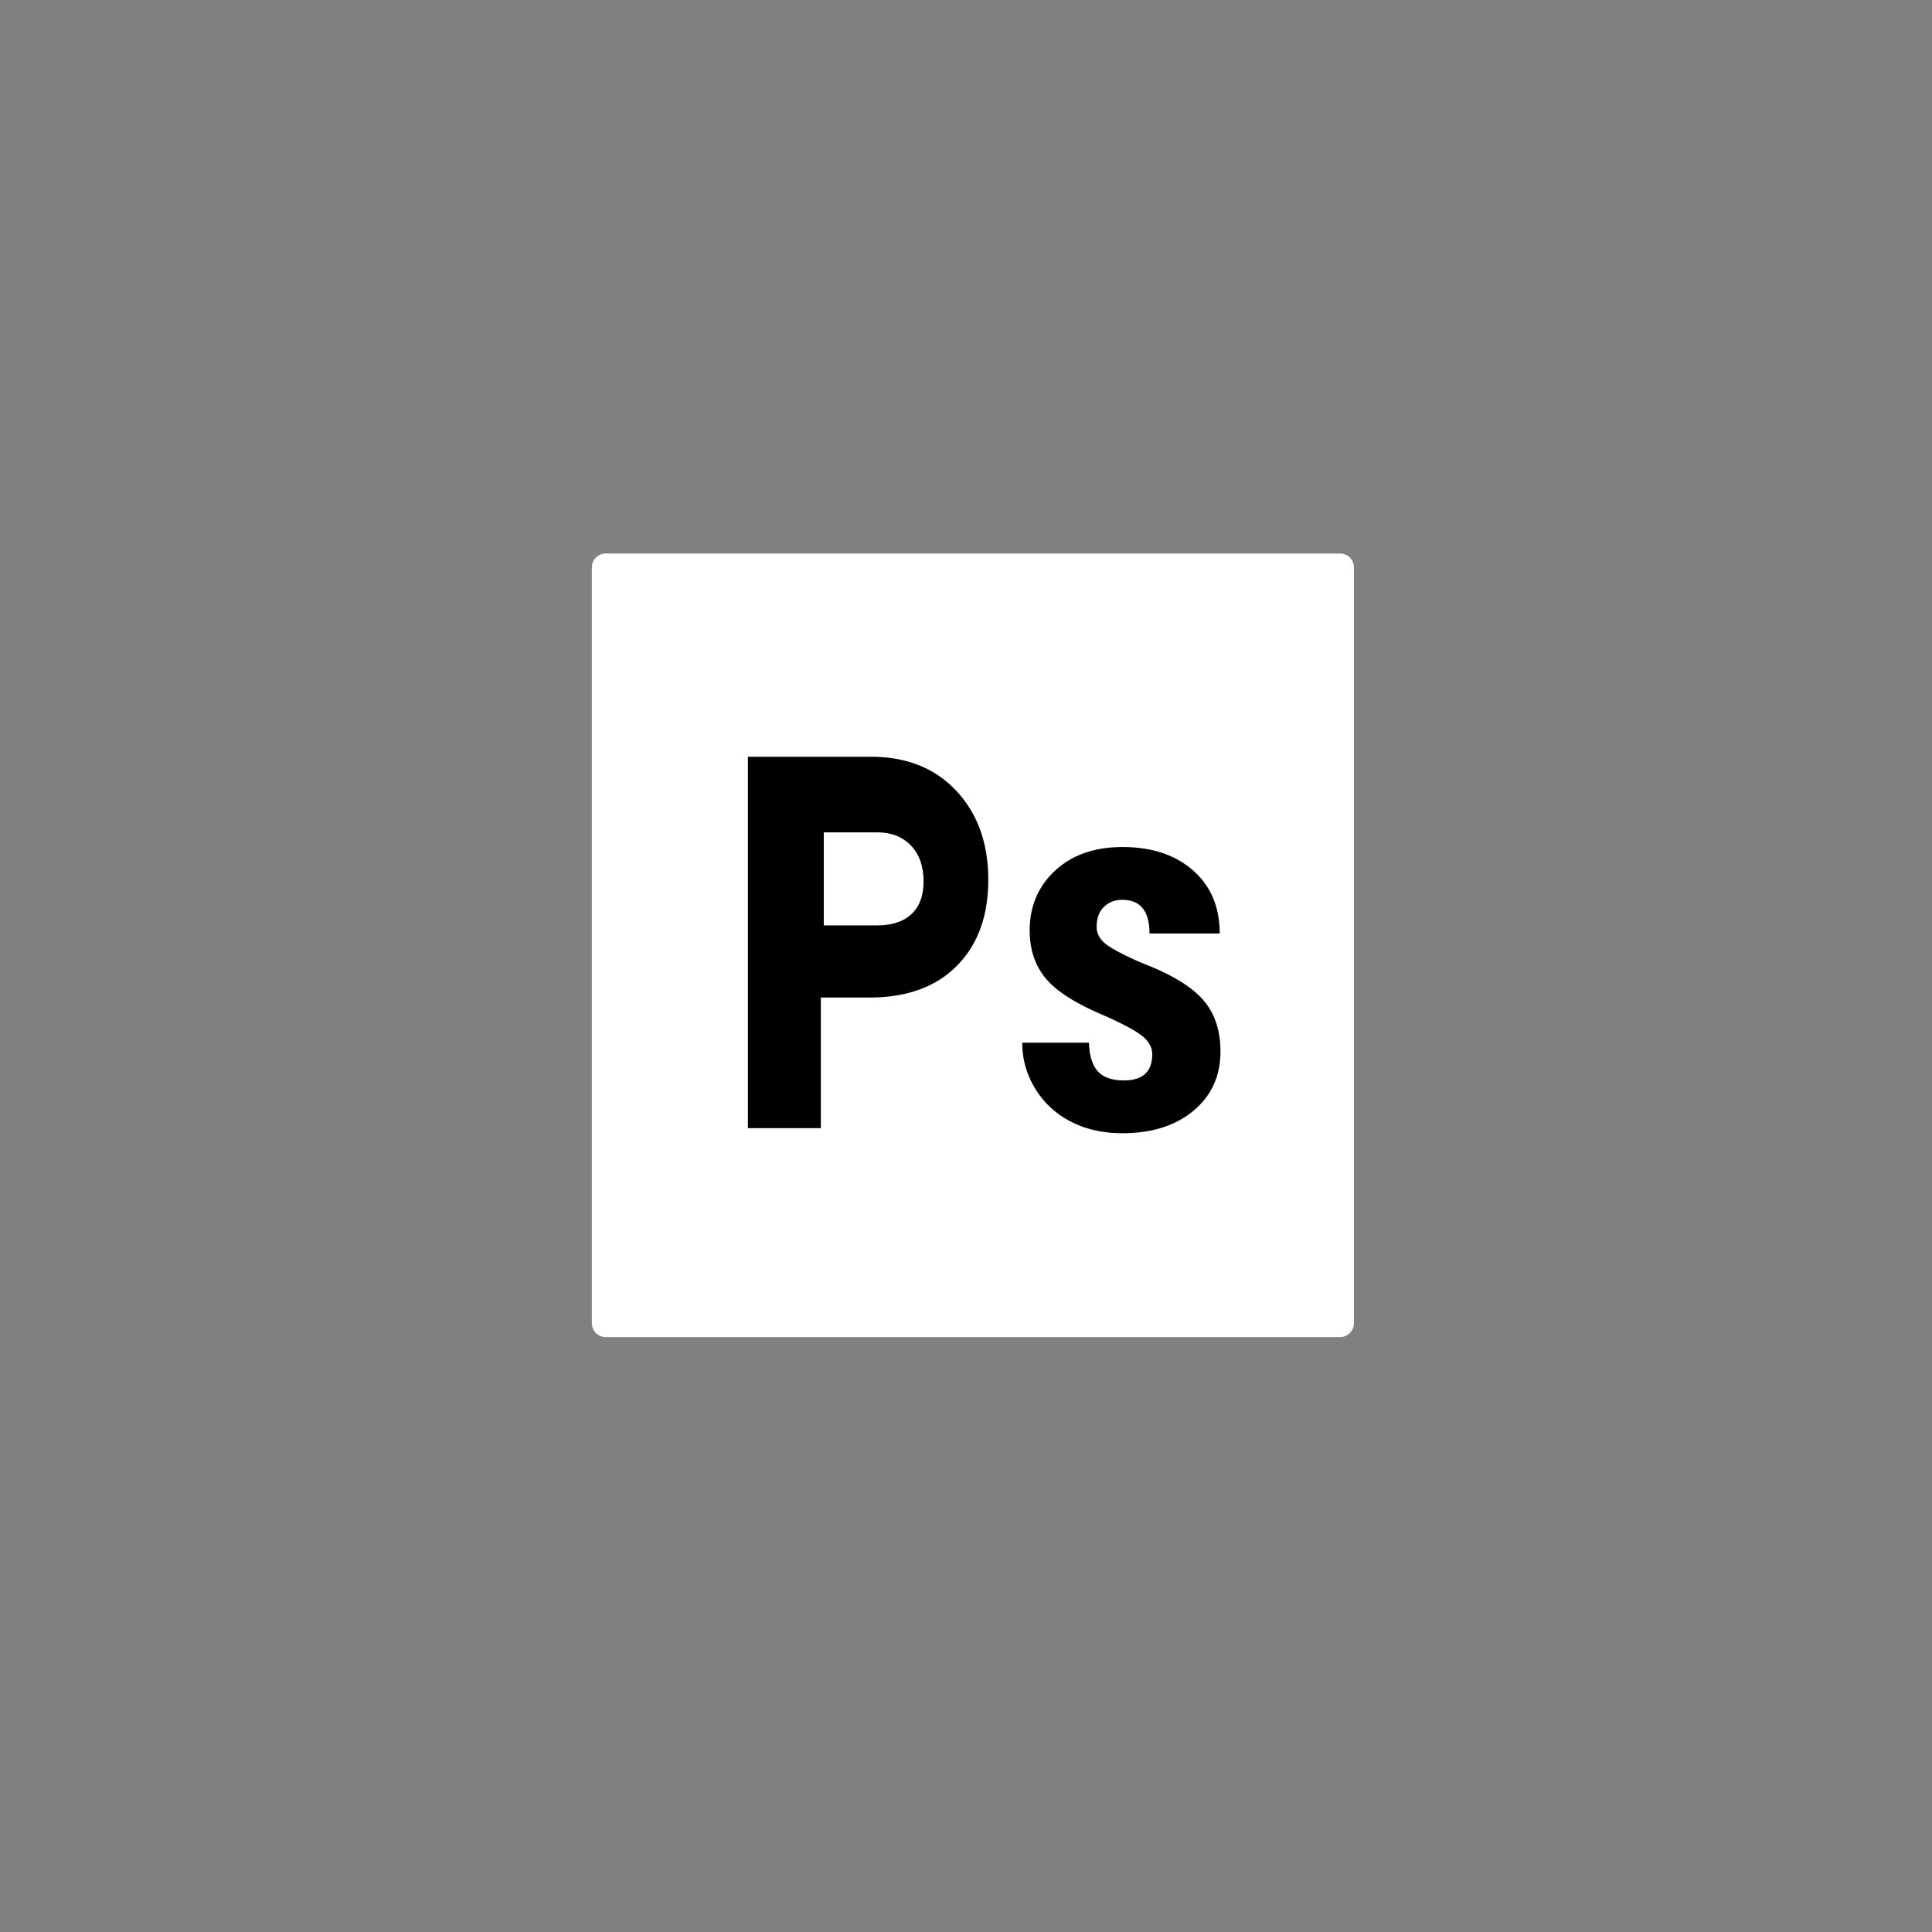
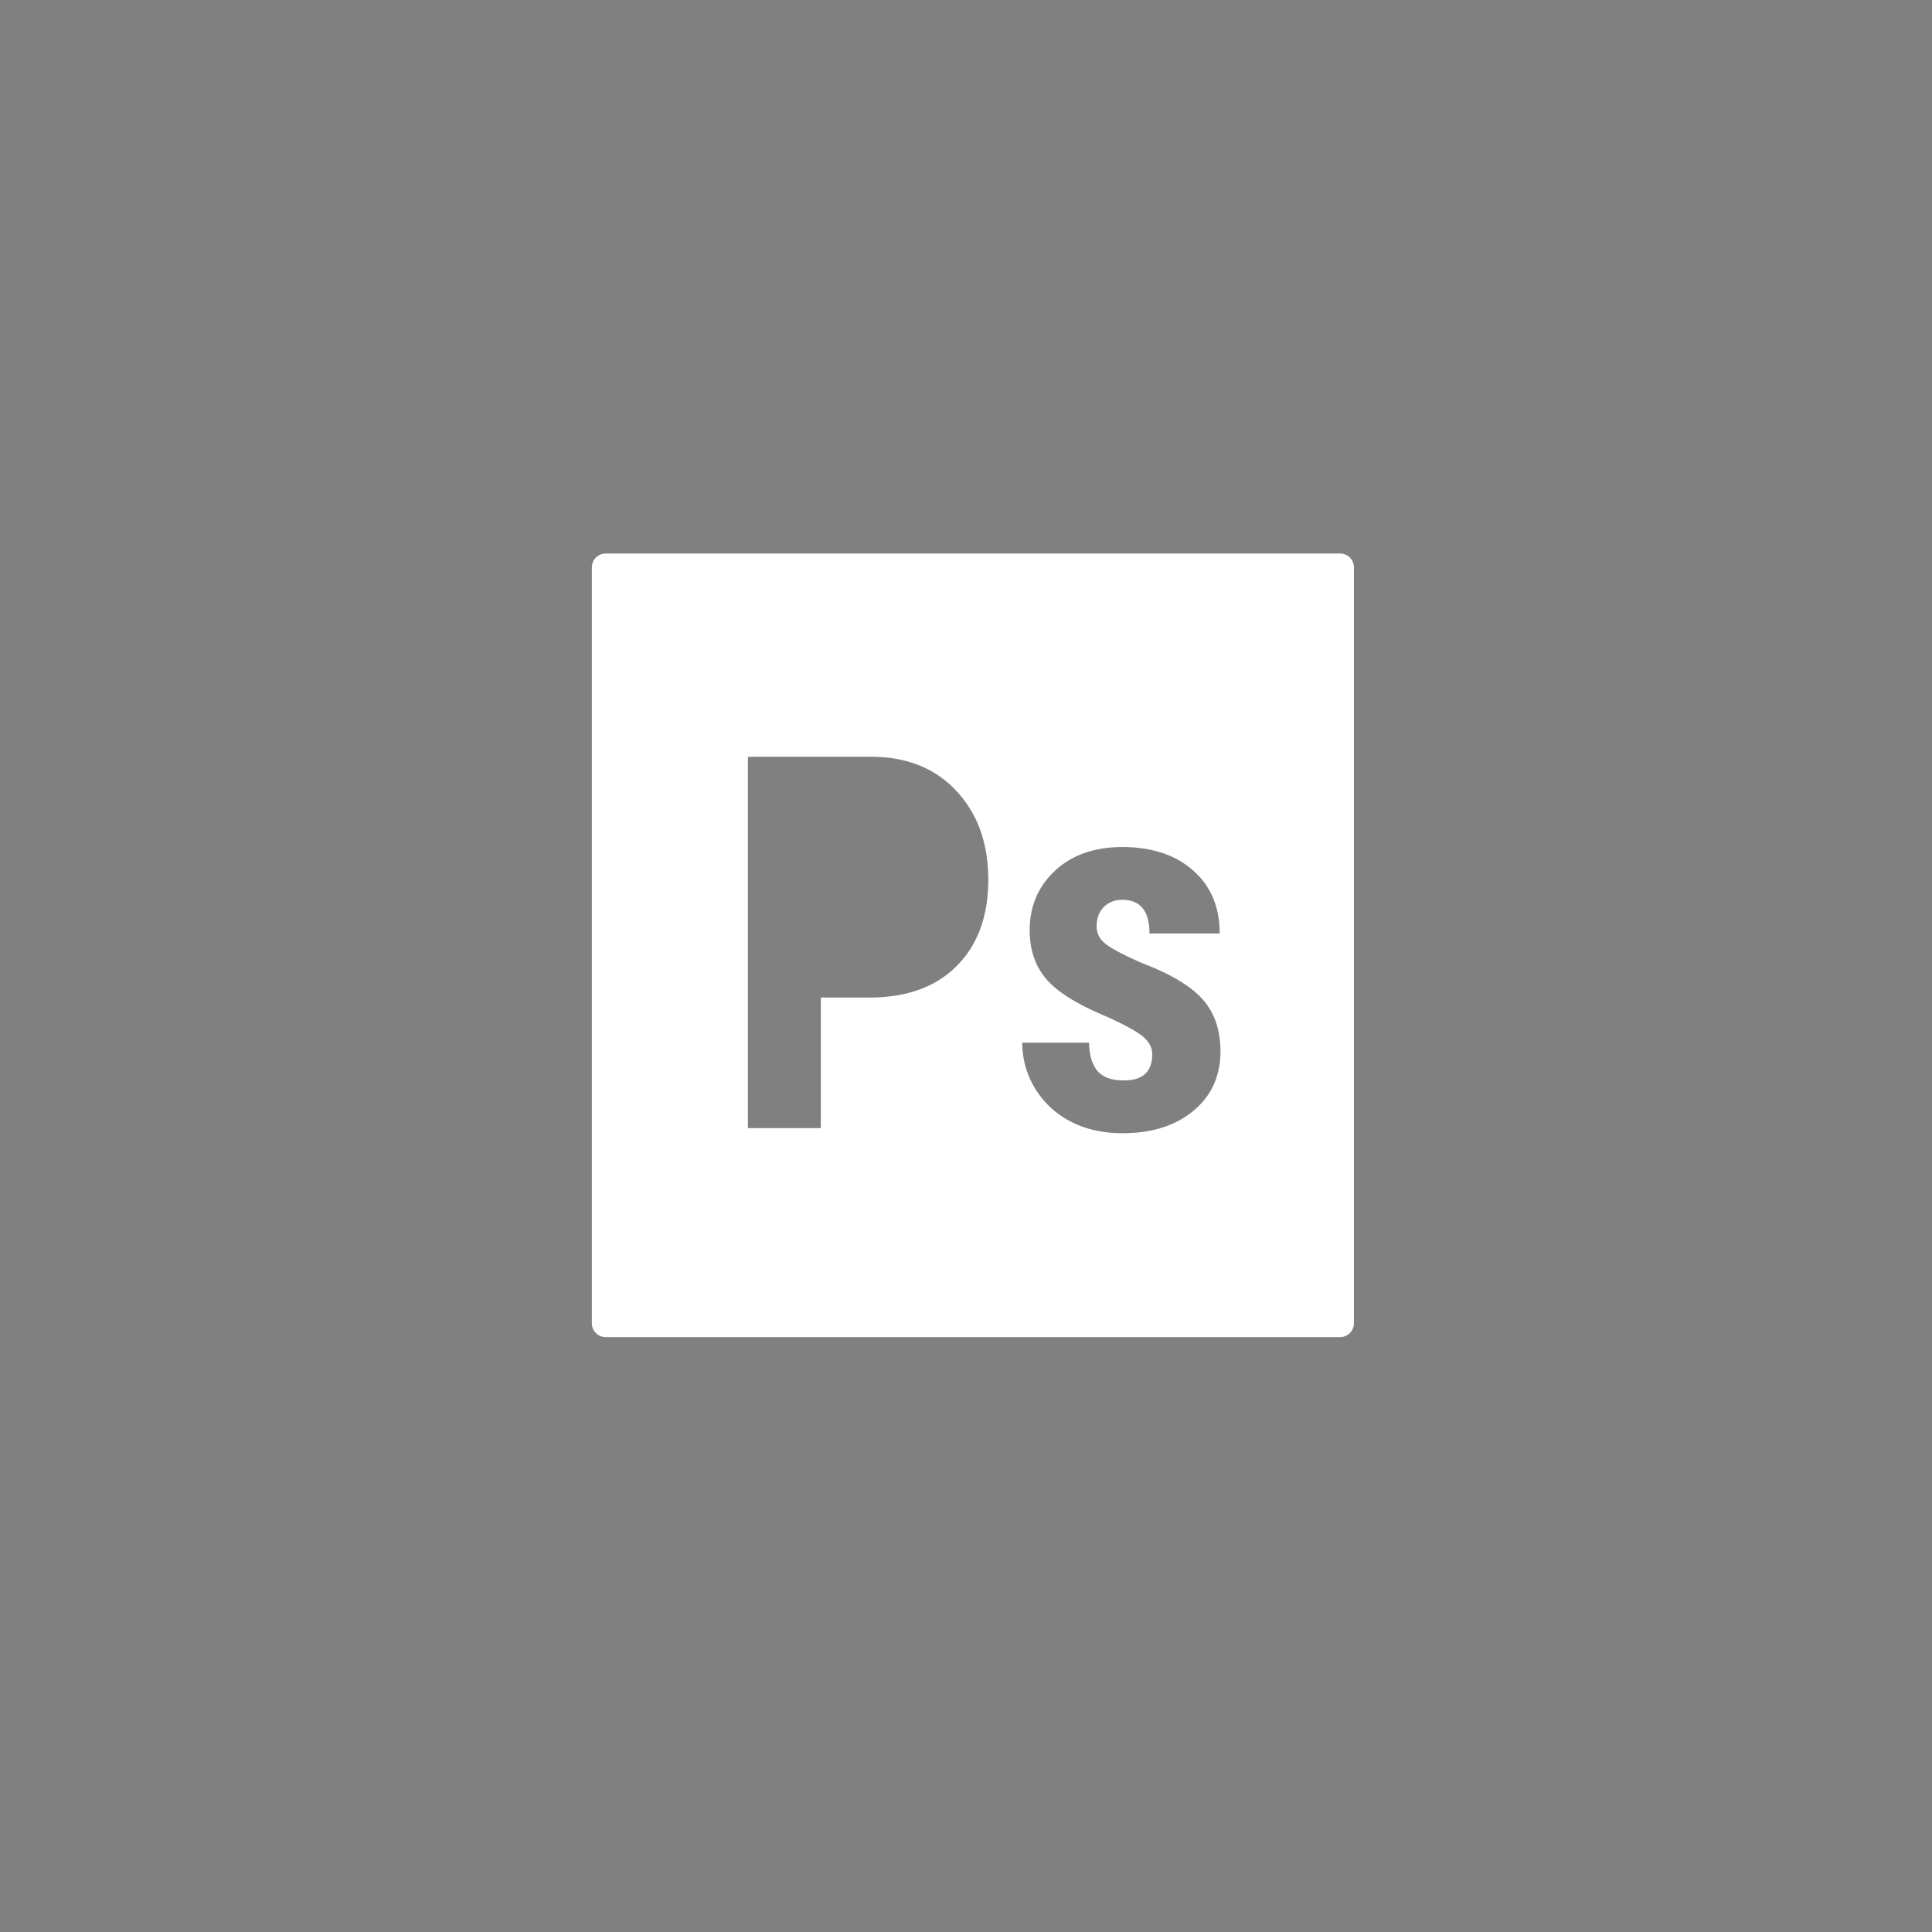
<svg xmlns="http://www.w3.org/2000/svg" width="140" height="140" fill="none">
  <rect width="100%" height="100%" fill="#808080" stroke="none" />
-   <path d="M43.875 47.208c0-3.36 2.65-6.083 5.917-6.083h41.416c3.268 0 5.917 2.724 5.917 6.083v42.584c0 3.36-2.65 6.083-5.917 6.083H49.792c-3.268 0-5.917-2.724-5.917-6.083V47.208z" fill="#000" />
-   <path d="M63.615 60.315h-3.921v6.743h3.864c1.072 0 1.9-.272 2.488-.816.587-.545.88-1.337.88-2.377 0-1.08-.3-1.938-.9-2.577-.6-.638-1.404-.962-2.41-.973z" fill="#fff" />
  <path d="M43.889 40.111a1 1 0 00-1 1V95.89a1 1 0 001 1H97.11a1 1 0 001-1V41.111a1 1 0 00-1-1H43.89zM69.33 69.994c-1.52 1.529-3.63 2.291-6.327 2.291H59.48v9.463h-5.284v-26.91h8.916c2.588 0 4.653.827 6.192 2.477 1.54 1.65 2.31 3.795 2.31 6.431s-.761 4.718-2.284 6.247zm17.15 10.498c-1.305 1.084-3.02 1.625-5.14 1.625-1.427 0-2.686-.285-3.776-.859a6.42 6.42 0 01-2.563-2.394 6.293 6.293 0 01-.925-3.308h4.835c.026.91.23 1.595.62 2.051.39.457 1.028.684 1.915.684 1.366 0 2.049-.634 2.049-1.904 0-.443-.206-.854-.62-1.229-.415-.374-1.332-.882-2.758-1.523-2.097-.875-3.538-1.78-4.324-2.718-.786-.939-1.178-2.1-1.178-3.494 0-1.75.615-3.194 1.843-4.334 1.227-1.139 2.856-1.709 4.88-1.709 2.13 0 3.84.568 5.122 1.7 1.283 1.132 1.924 2.655 1.924 4.565h-5.088c0-1.626-.657-2.44-1.977-2.44-.54 0-.981.172-1.33.517-.35.344-.522.827-.522 1.442 0 .443.192.835.576 1.174.385.338 1.287.823 2.715 1.451 2.075.79 3.538 1.667 4.396 2.635.858.967 1.285 2.221 1.285 3.76 0 1.789-.654 3.223-1.959 4.308z" fill="#fff" />
</svg>